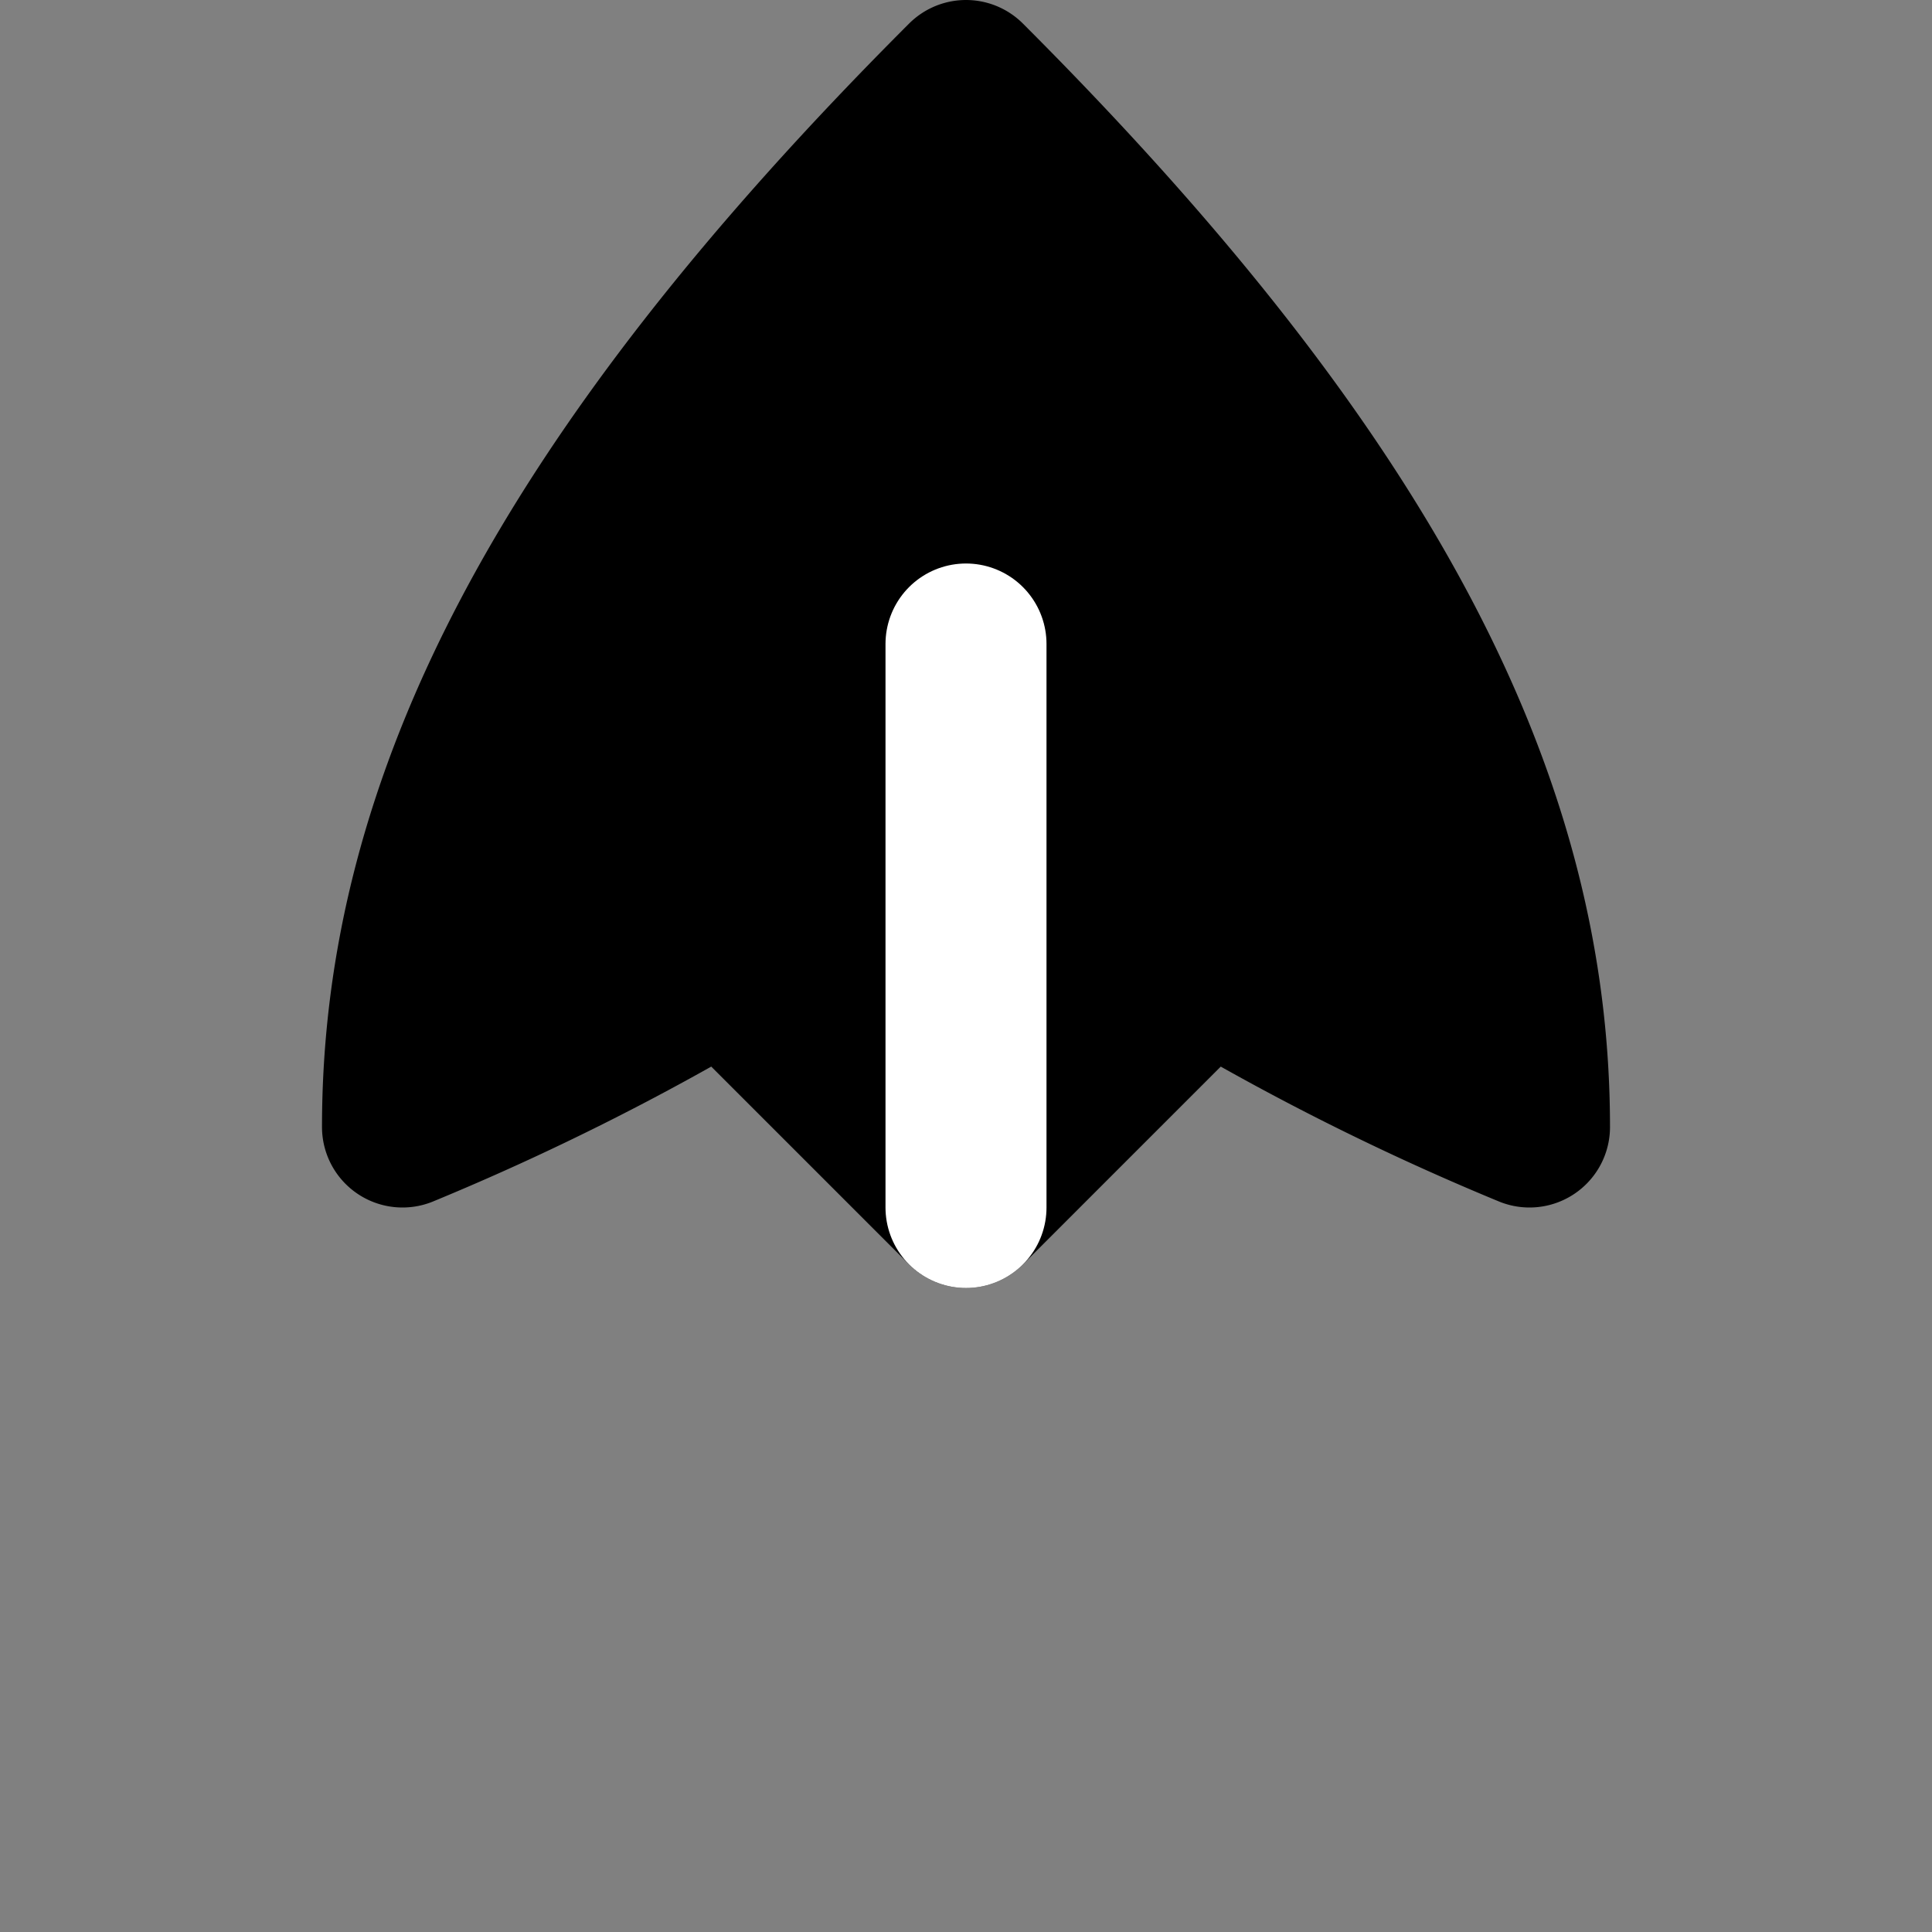
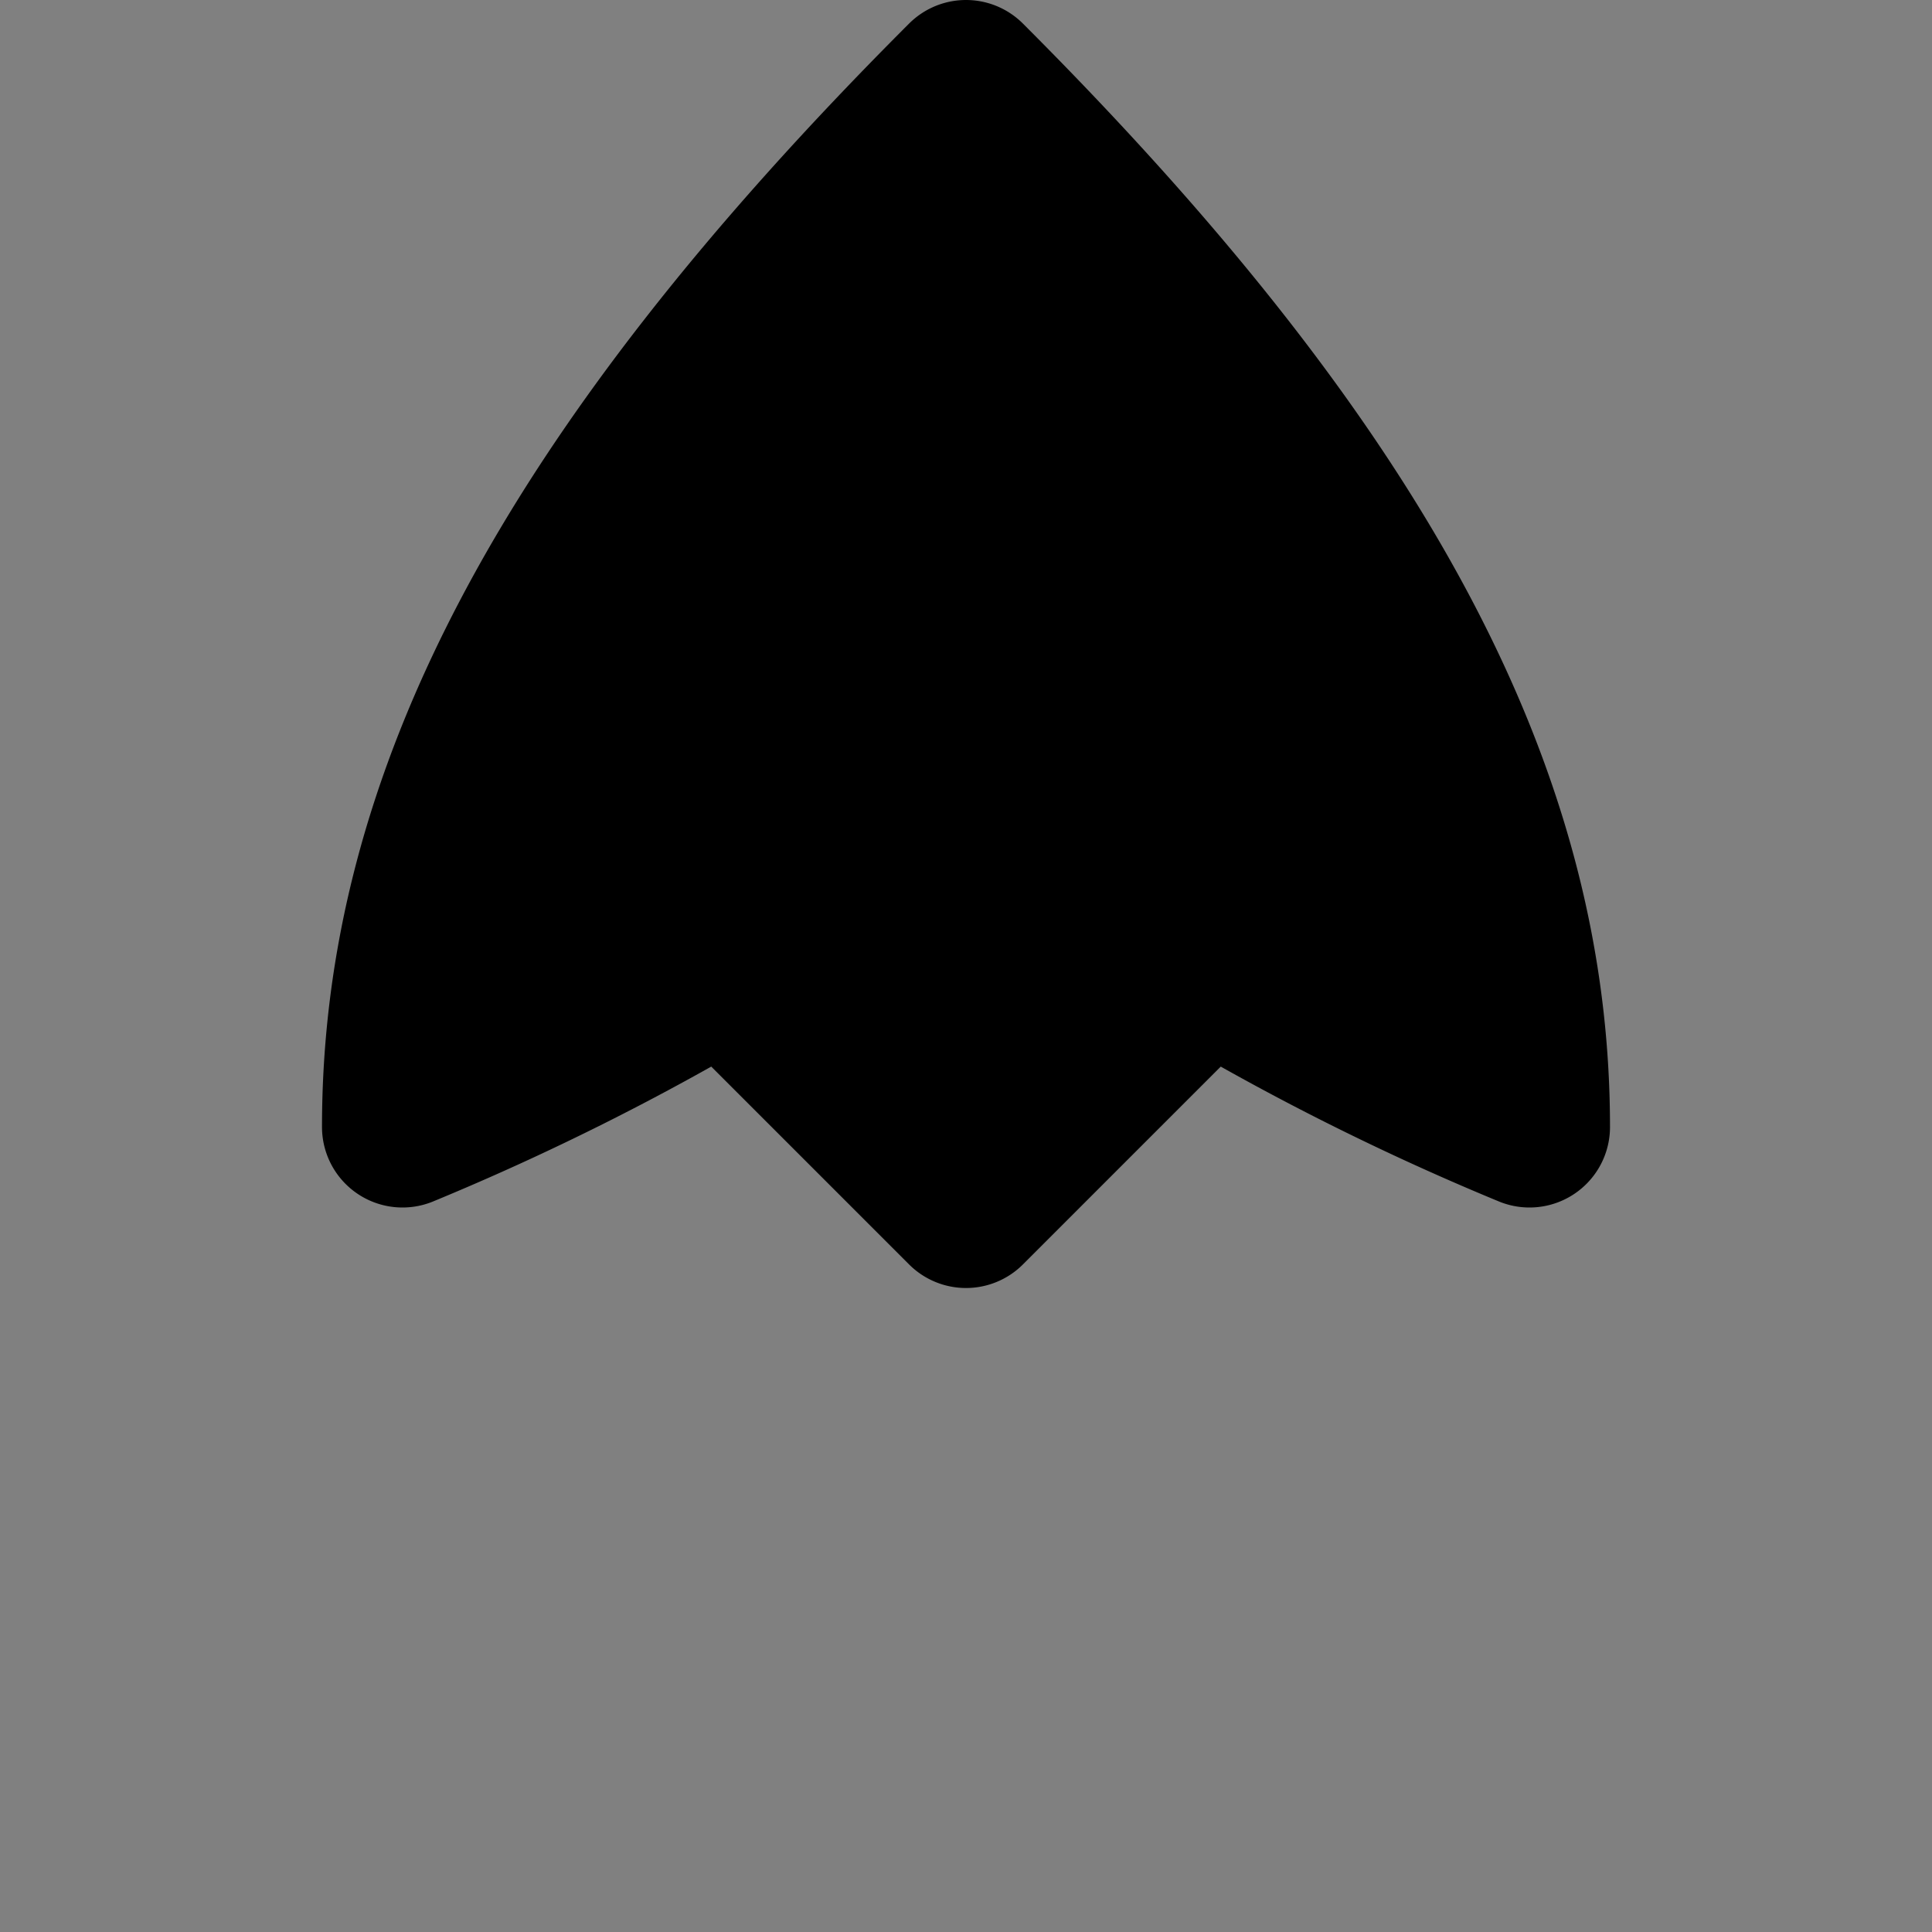
<svg xmlns="http://www.w3.org/2000/svg" width="24" height="24" viewBox="0 0 24 24" fill="none">
  <rect x="0" y="0" width="24" height="24" fill="#808080" stroke="none" />
  <path d="M12 15l-3-3a30.99 30.99 0 01-4 2c0-4 2-8 7-13 5 5 7 9 7 13a30.99 30.99 0 01-4-2l-3 3z" fill="black" stroke="black" stroke-width="2" stroke-linecap="round" stroke-linejoin="round" />
-   <path d="M12 15V8" stroke="white" stroke-width="2" stroke-linecap="round" stroke-linejoin="round" />
</svg>